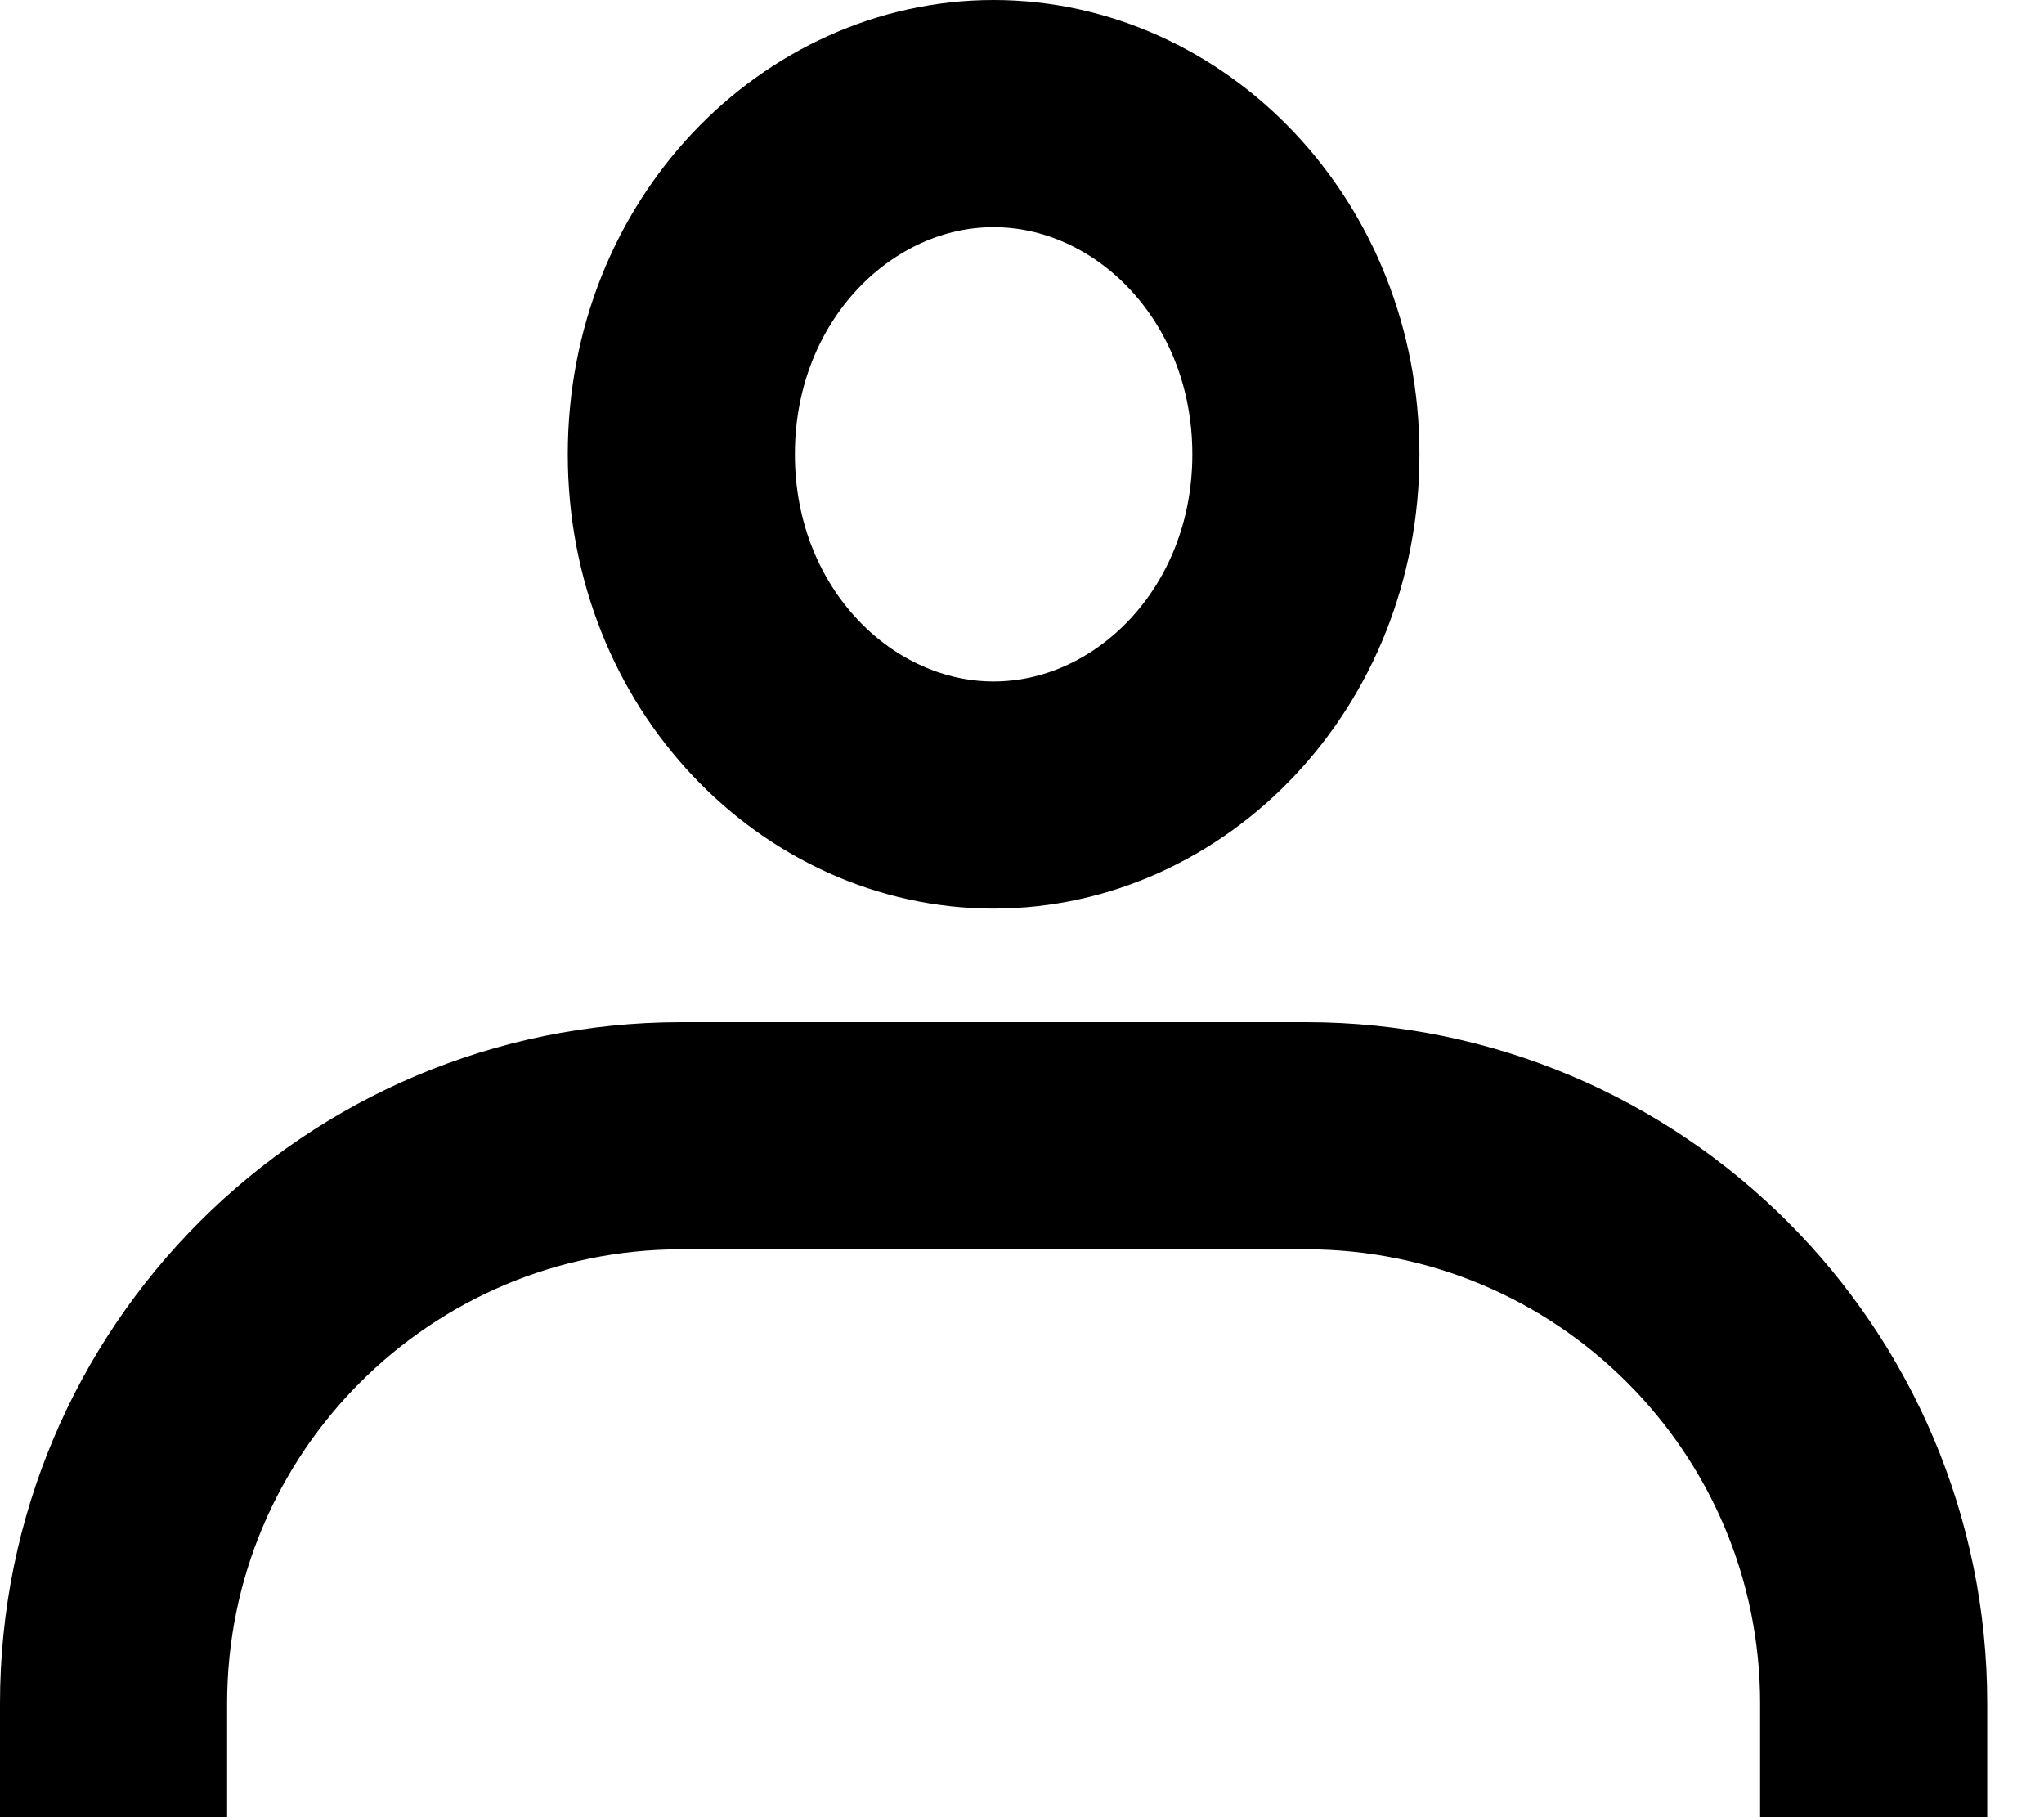
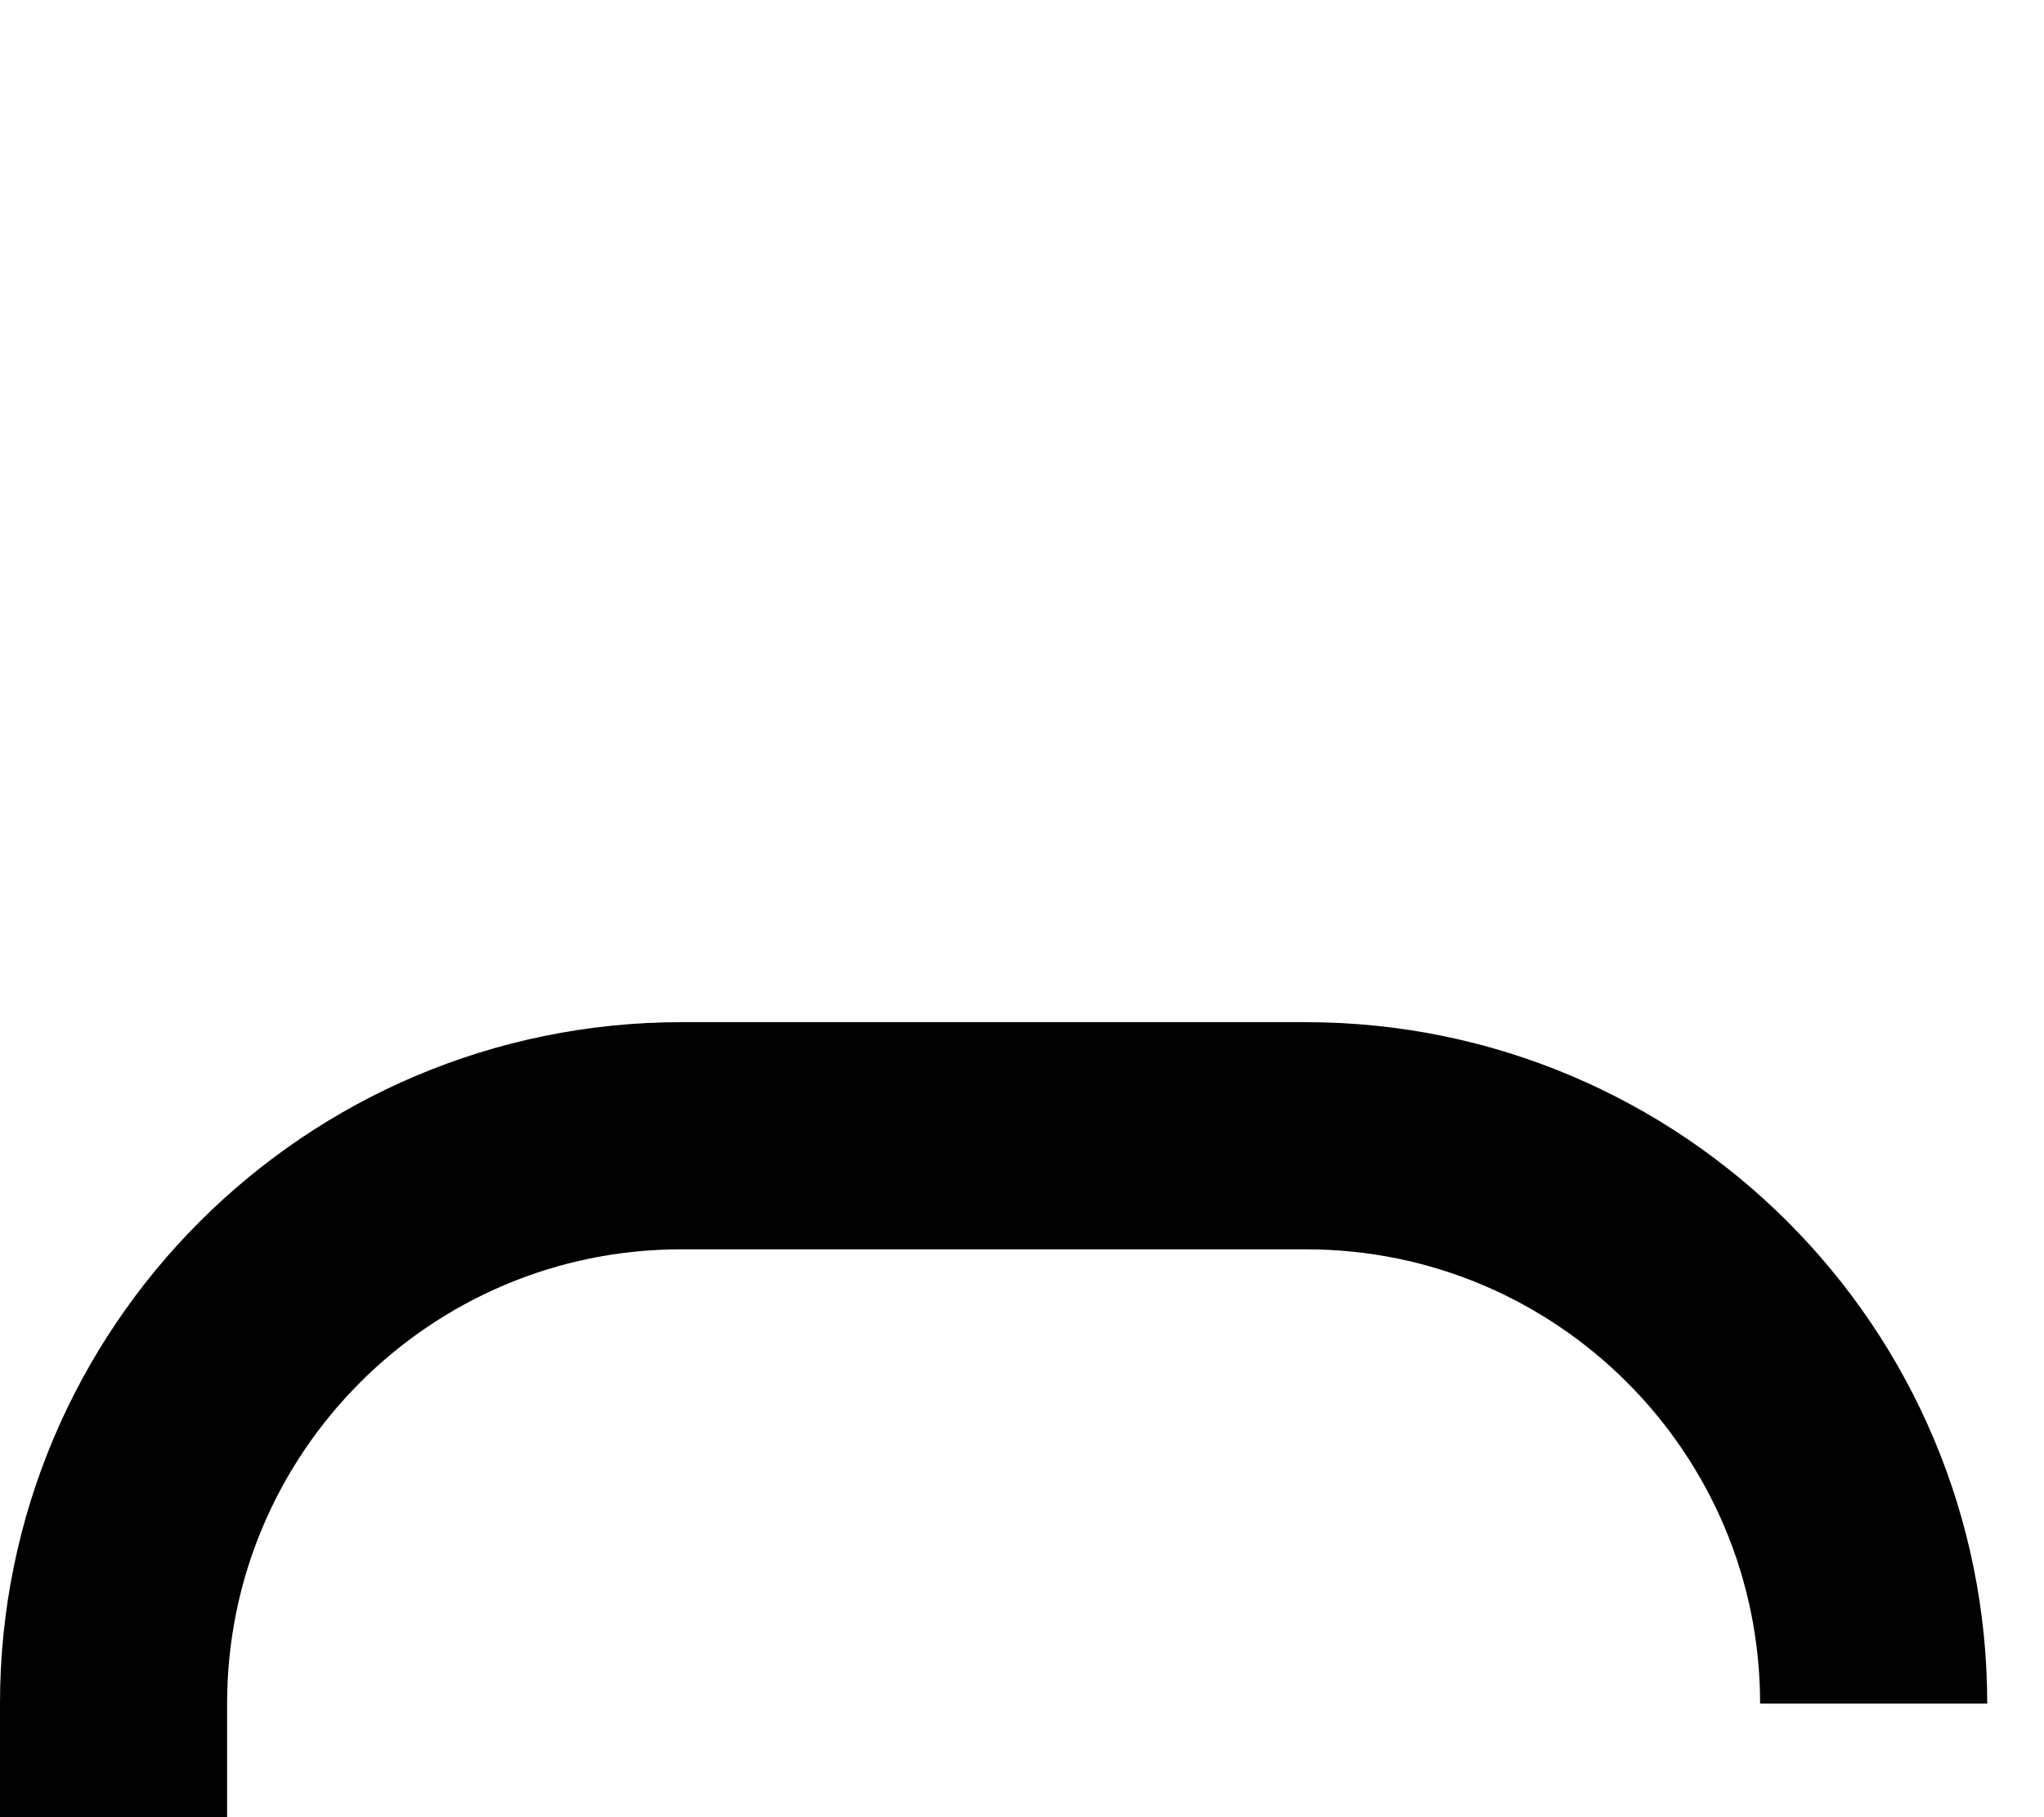
<svg xmlns="http://www.w3.org/2000/svg" width="18" height="16" viewBox="0 0 18 16" fill="none">
-   <path d="M1 16V15C1 12.239 3.239 10 6 10H11.5C14.261 10 16.5 12.239 16.5 15V16" stroke="black" stroke-width="2" stroke-linejoin="round" />
-   <path d="M11.5 4C11.5 5.719 10.209 7 8.75 7C7.291 7 6 5.719 6 4C6 2.281 7.291 1 8.75 1C10.209 1 11.5 2.281 11.5 4Z" stroke="black" stroke-width="2" />
+   <path d="M1 16V15C1 12.239 3.239 10 6 10H11.5C14.261 10 16.5 12.239 16.5 15" stroke="black" stroke-width="2" stroke-linejoin="round" />
</svg>